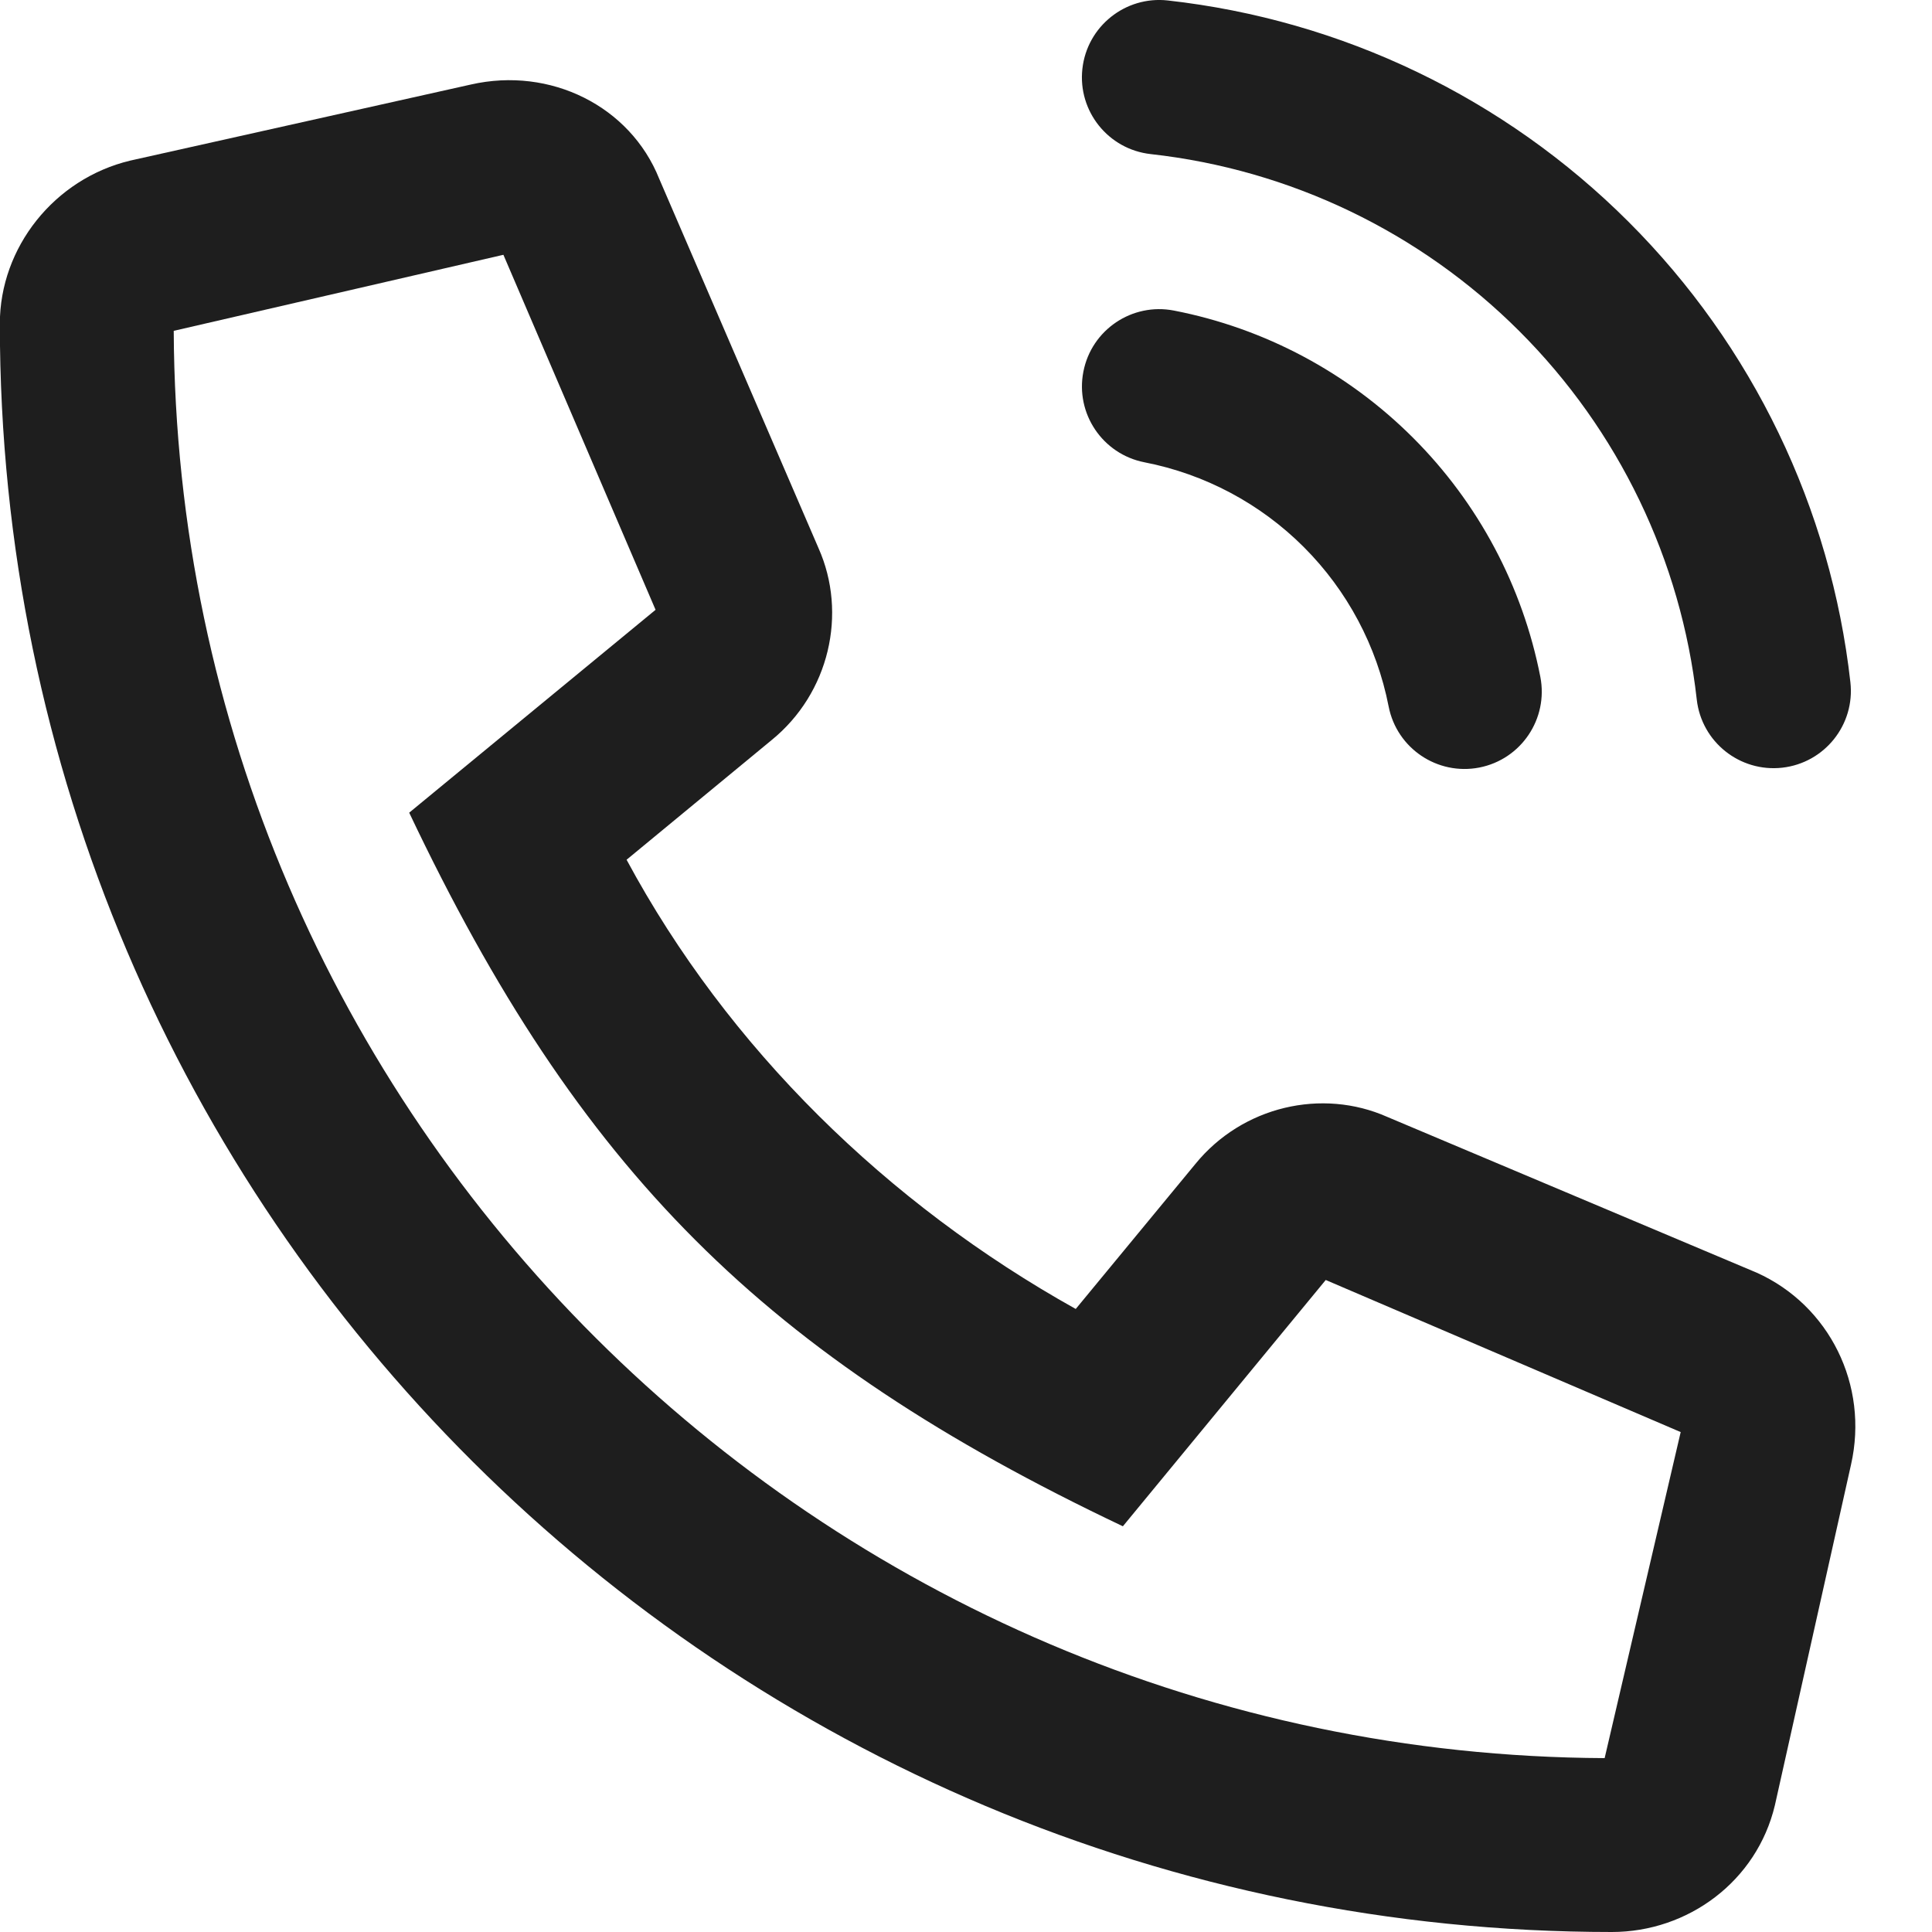
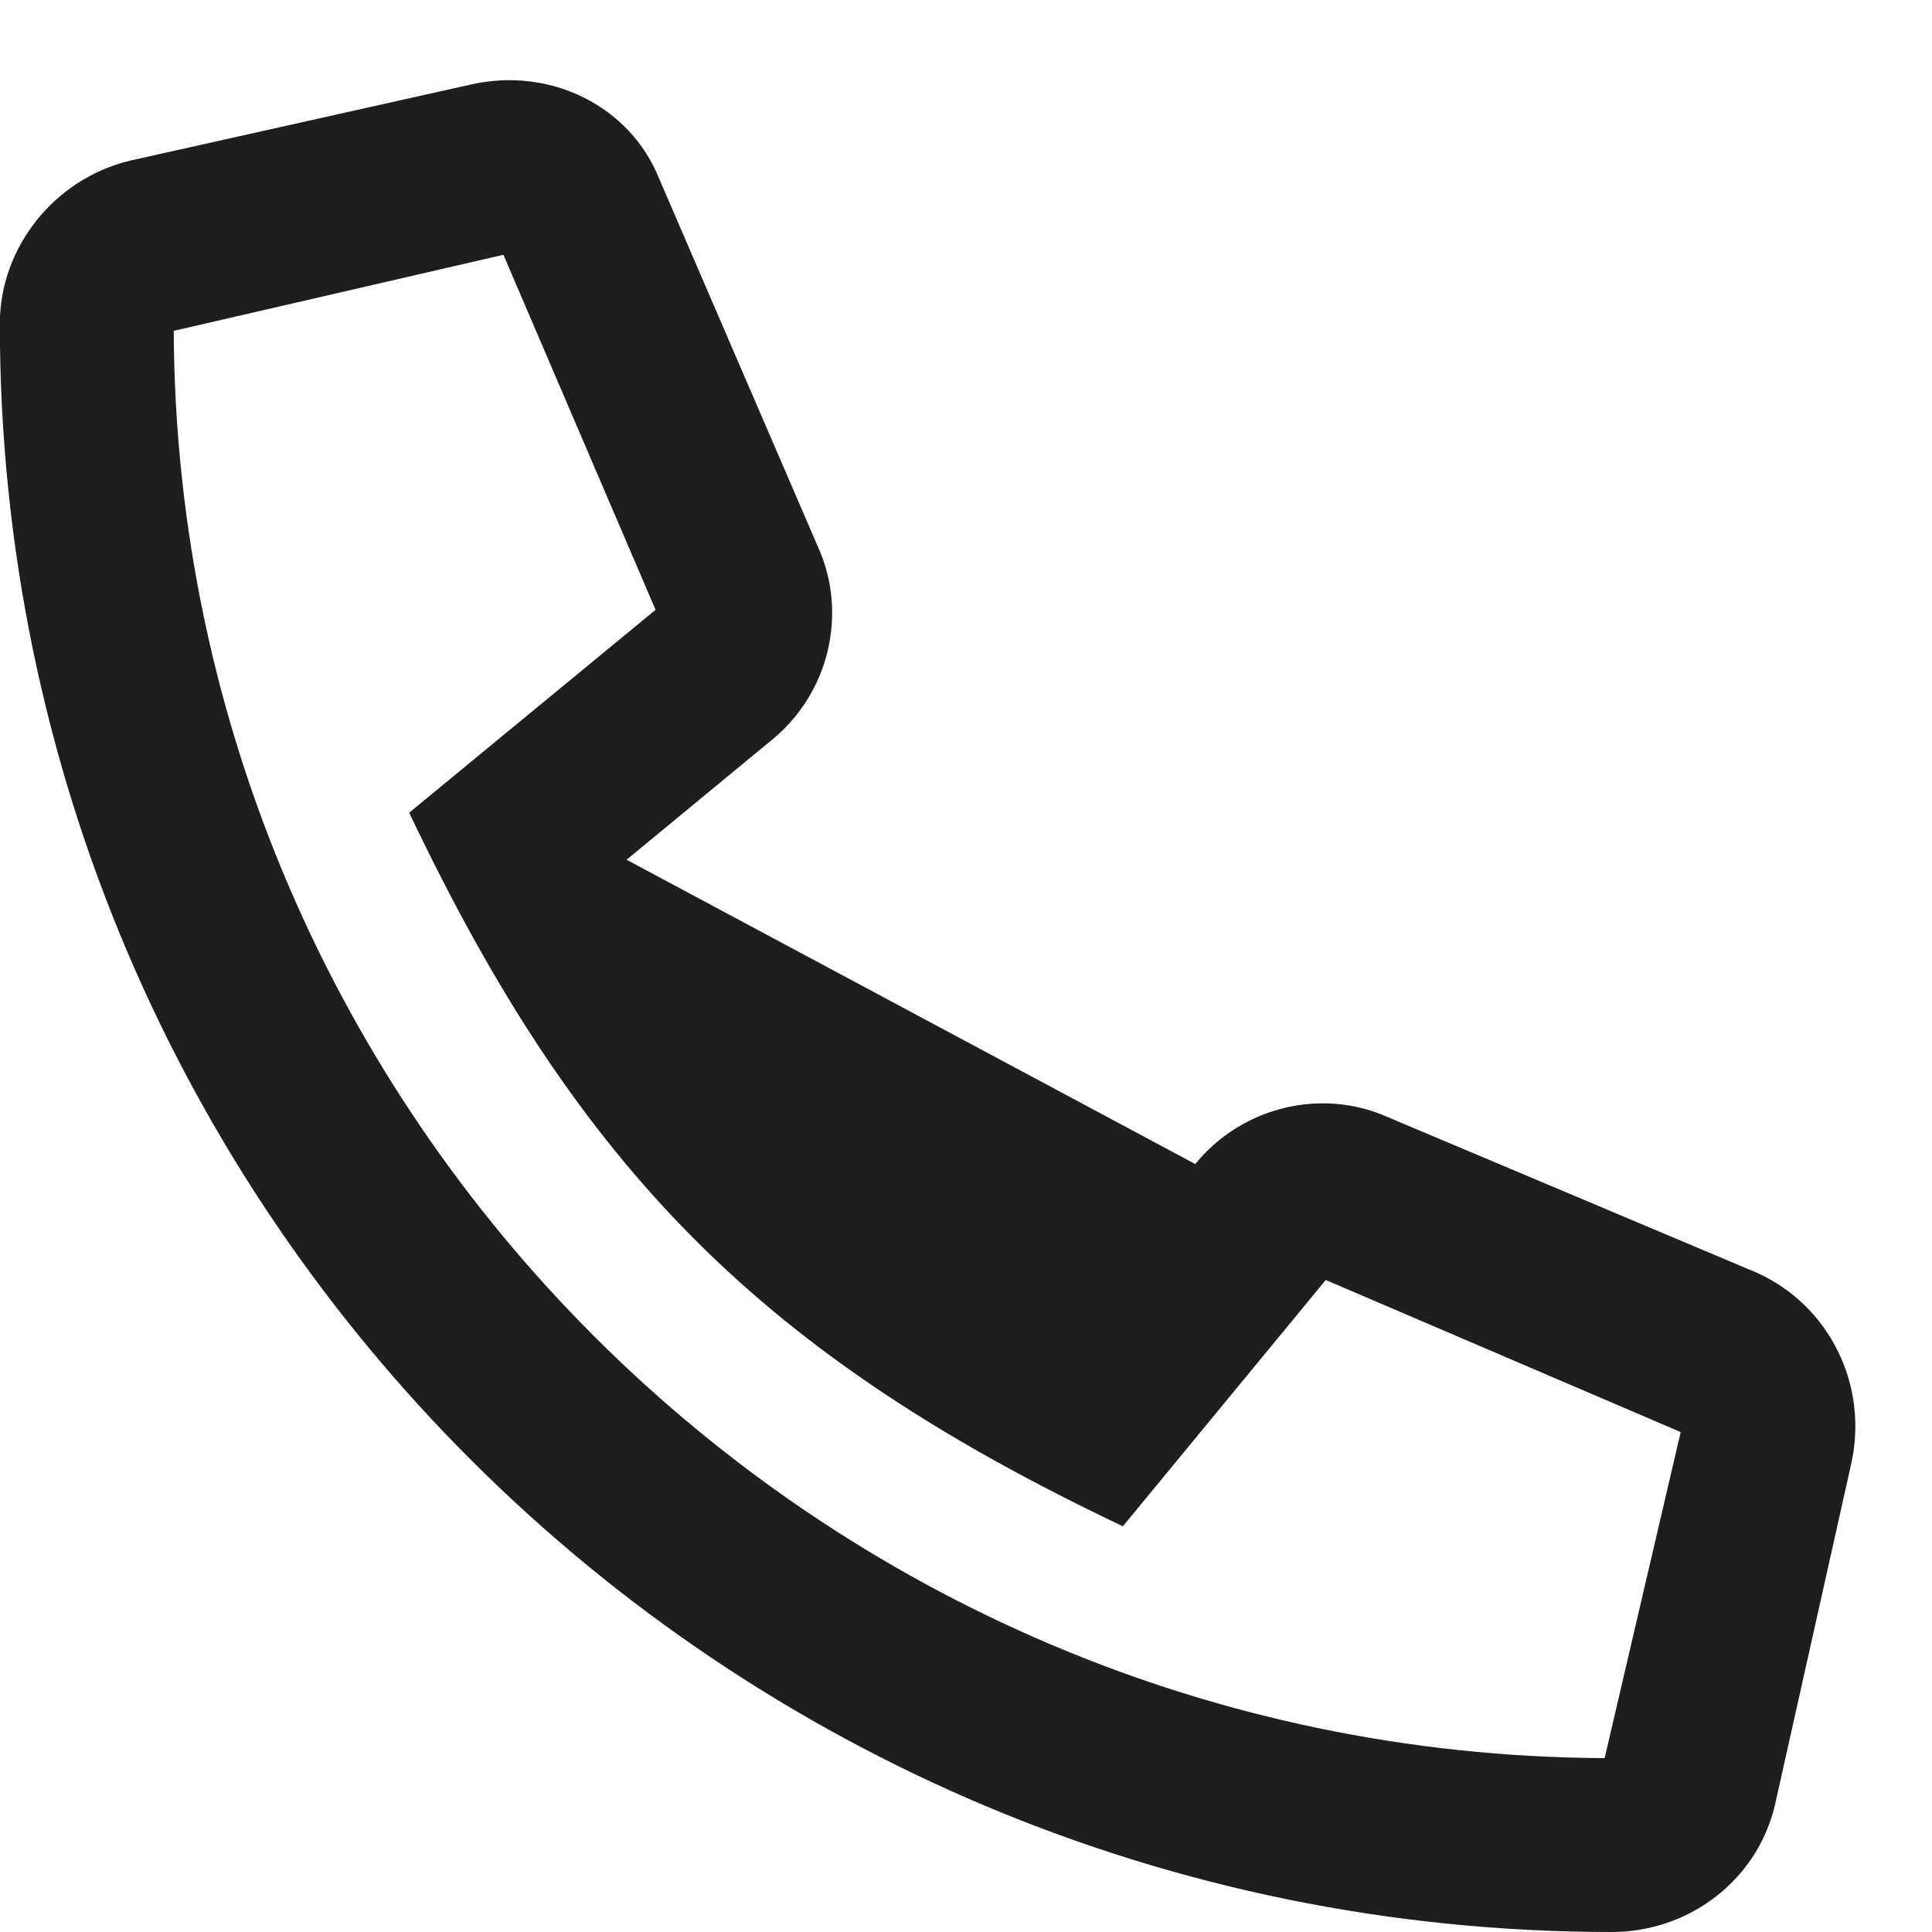
<svg xmlns="http://www.w3.org/2000/svg" width="25" height="25" viewBox="0 0 25 25" fill="none">
-   <path fill-rule="evenodd" clip-rule="evenodd" d="M14.006 0.89C14.067 0.341 14.562 -0.055 15.111 0.006C17.365 0.257 19.468 1.266 21.073 2.87C22.678 4.473 23.691 6.574 23.944 8.828C24.006 9.377 23.611 9.872 23.062 9.934C22.513 9.995 22.018 9.601 21.956 9.052C21.754 7.248 20.944 5.567 19.66 4.285C18.376 3.002 16.694 2.194 14.89 1.994C14.341 1.933 13.945 1.439 14.006 0.89ZM14.019 4.809C14.124 4.267 14.65 3.913 15.192 4.019C16.364 4.247 17.441 4.821 18.285 5.665C19.13 6.509 19.703 7.587 19.932 8.759C20.037 9.301 19.684 9.826 19.142 9.932C18.6 10.037 18.075 9.684 17.969 9.142C17.816 8.36 17.434 7.642 16.871 7.079C16.308 6.516 15.59 6.134 14.809 5.982C14.267 5.876 13.913 5.351 14.019 4.809Z" fill="#1E1E1E" />
-   <path d="M1.686 2.078L6.092 1.094C7.123 0.859 8.155 1.375 8.53 2.313L10.592 7.094C10.967 7.938 10.733 8.969 9.983 9.578L8.108 11.125C9.42 13.563 11.483 15.578 13.92 16.938L15.467 15.063C16.077 14.313 17.108 14.078 17.952 14.453L22.733 16.469C23.67 16.891 24.186 17.922 23.952 18.953L22.967 23.36C22.733 24.344 21.842 25 20.858 25C9.373 25 -0.002 15.719 -0.002 4.188C-0.002 3.203 0.702 2.313 1.686 2.078ZM20.764 22.75L21.748 18.531L17.155 16.563L14.53 19.75C9.889 17.547 7.498 15.156 5.295 10.516L8.483 7.891L6.514 3.297L2.248 4.281C2.295 14.453 10.592 22.703 20.764 22.75Z" fill="#1E1E1E" />
+   <path d="M1.686 2.078L6.092 1.094C7.123 0.859 8.155 1.375 8.53 2.313L10.592 7.094C10.967 7.938 10.733 8.969 9.983 9.578L8.108 11.125L15.467 15.063C16.077 14.313 17.108 14.078 17.952 14.453L22.733 16.469C23.67 16.891 24.186 17.922 23.952 18.953L22.967 23.36C22.733 24.344 21.842 25 20.858 25C9.373 25 -0.002 15.719 -0.002 4.188C-0.002 3.203 0.702 2.313 1.686 2.078ZM20.764 22.75L21.748 18.531L17.155 16.563L14.53 19.75C9.889 17.547 7.498 15.156 5.295 10.516L8.483 7.891L6.514 3.297L2.248 4.281C2.295 14.453 10.592 22.703 20.764 22.75Z" fill="#1E1E1E" />
</svg>